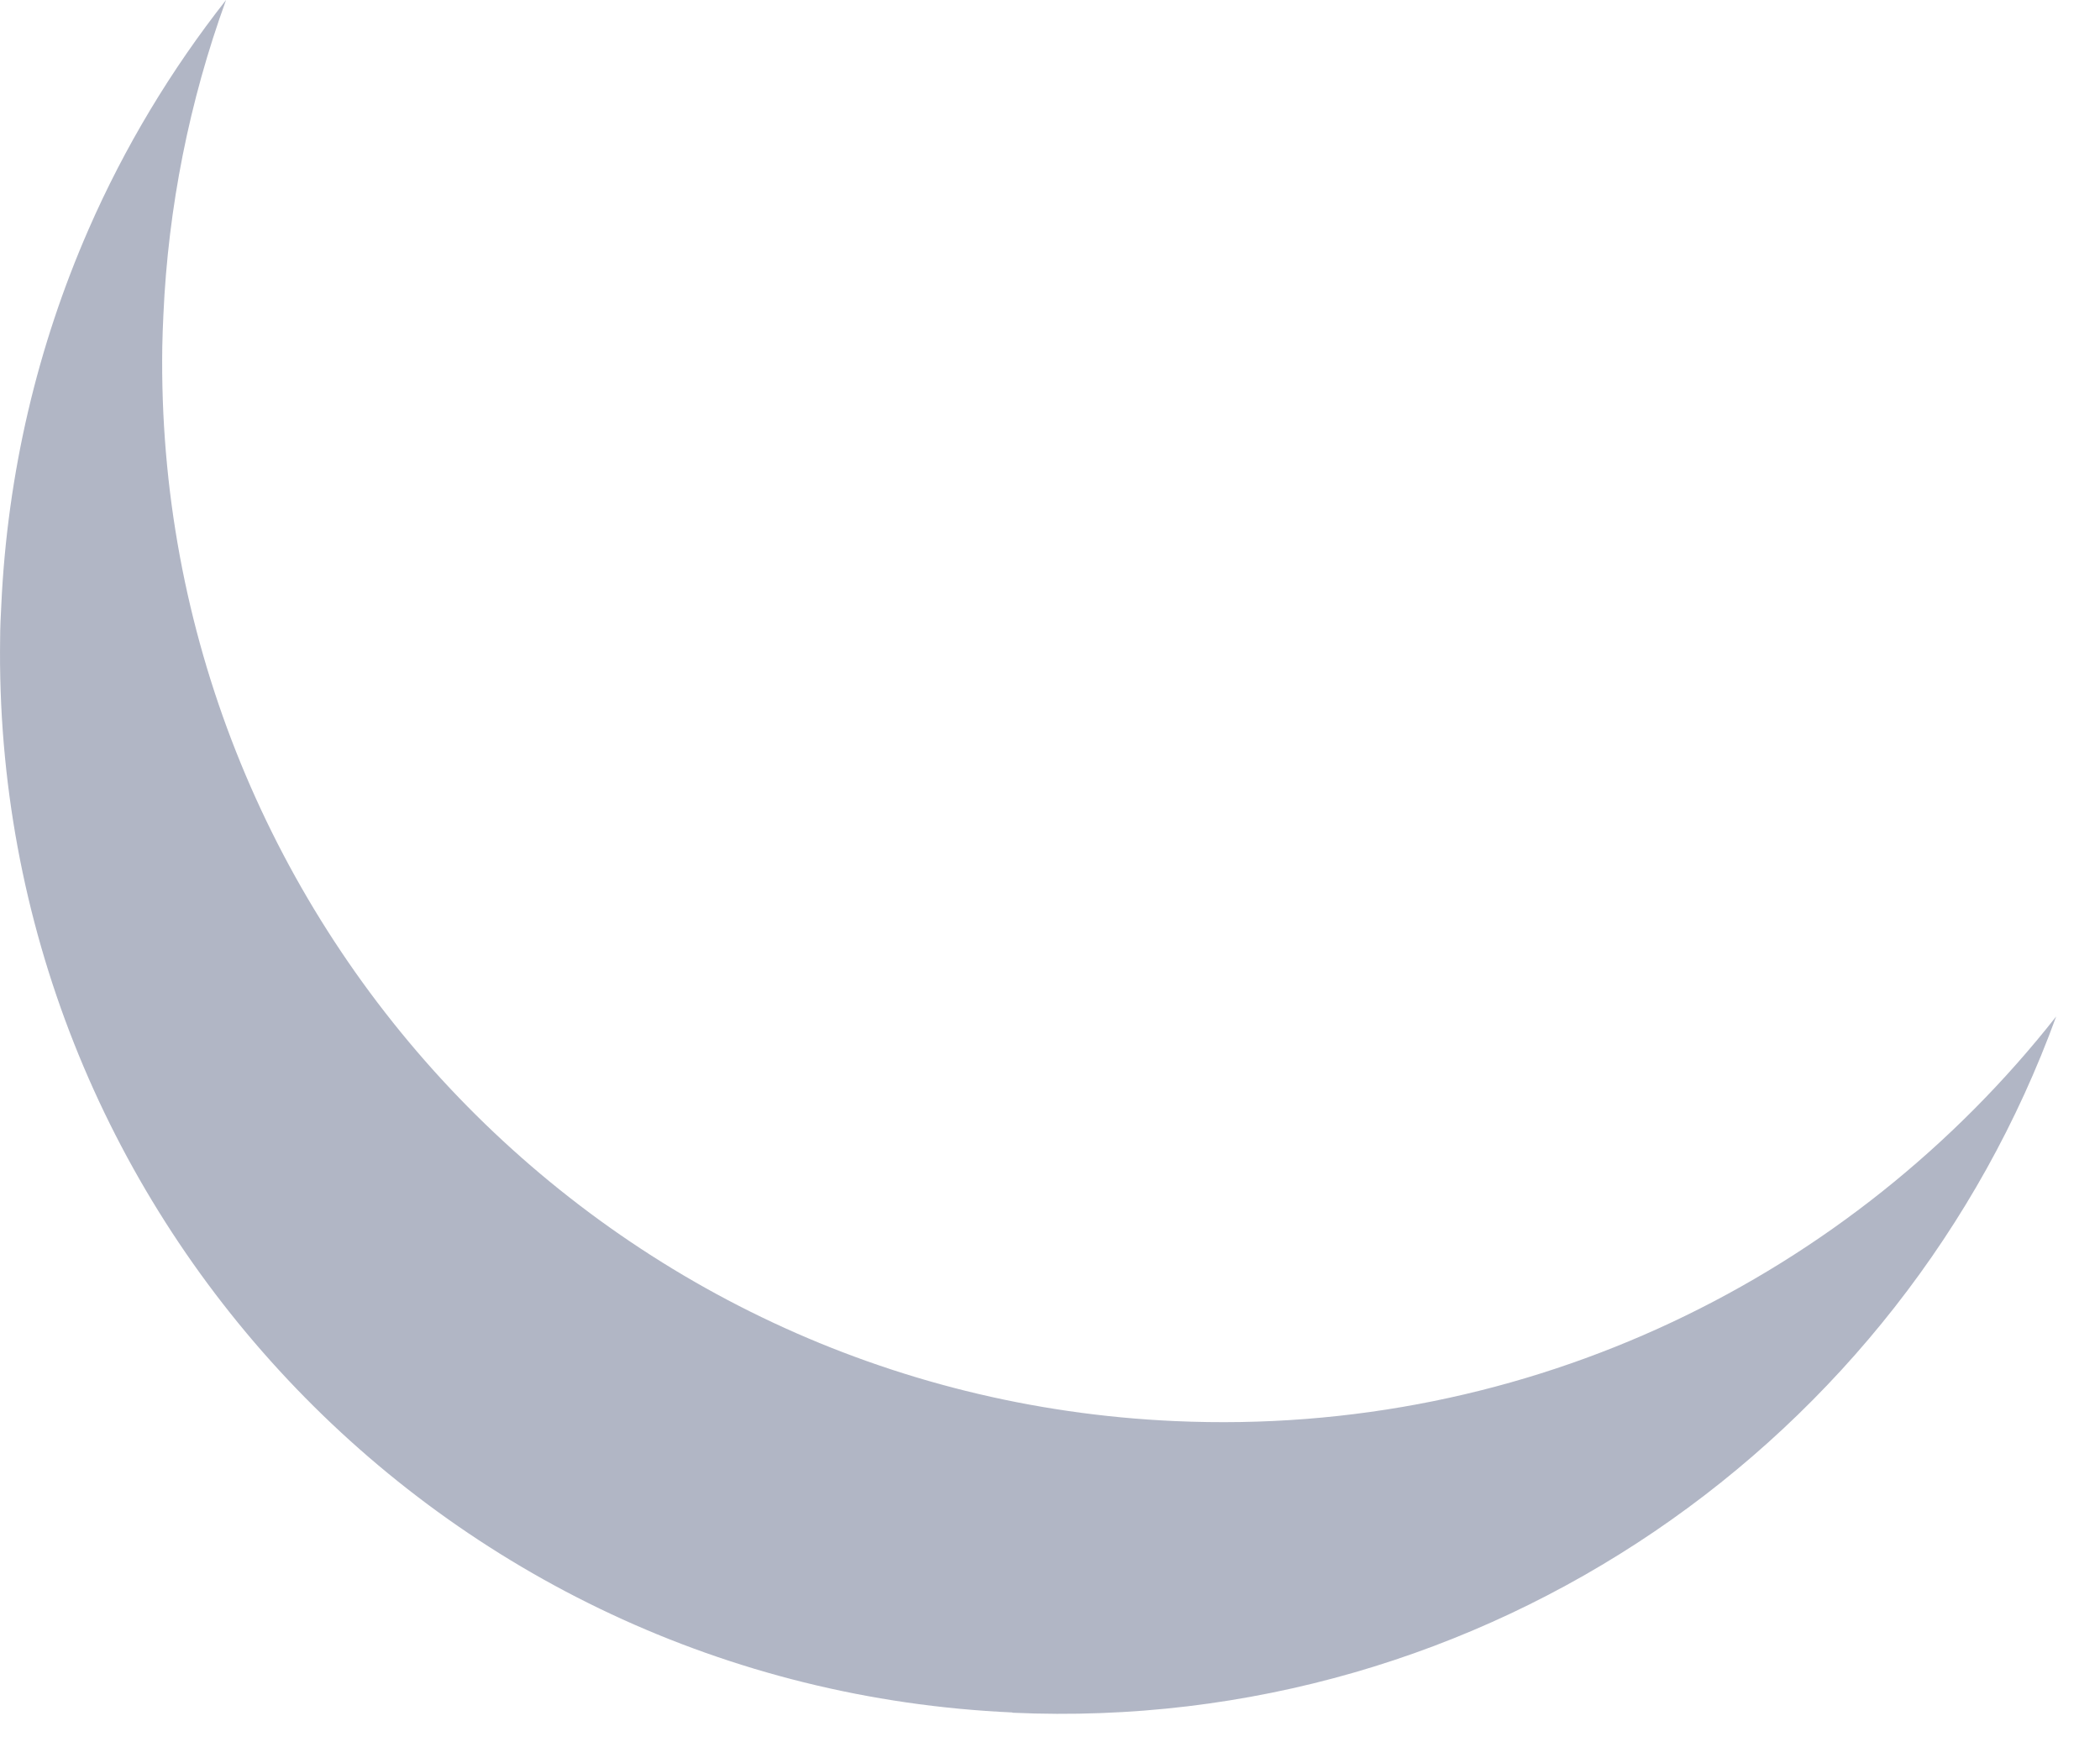
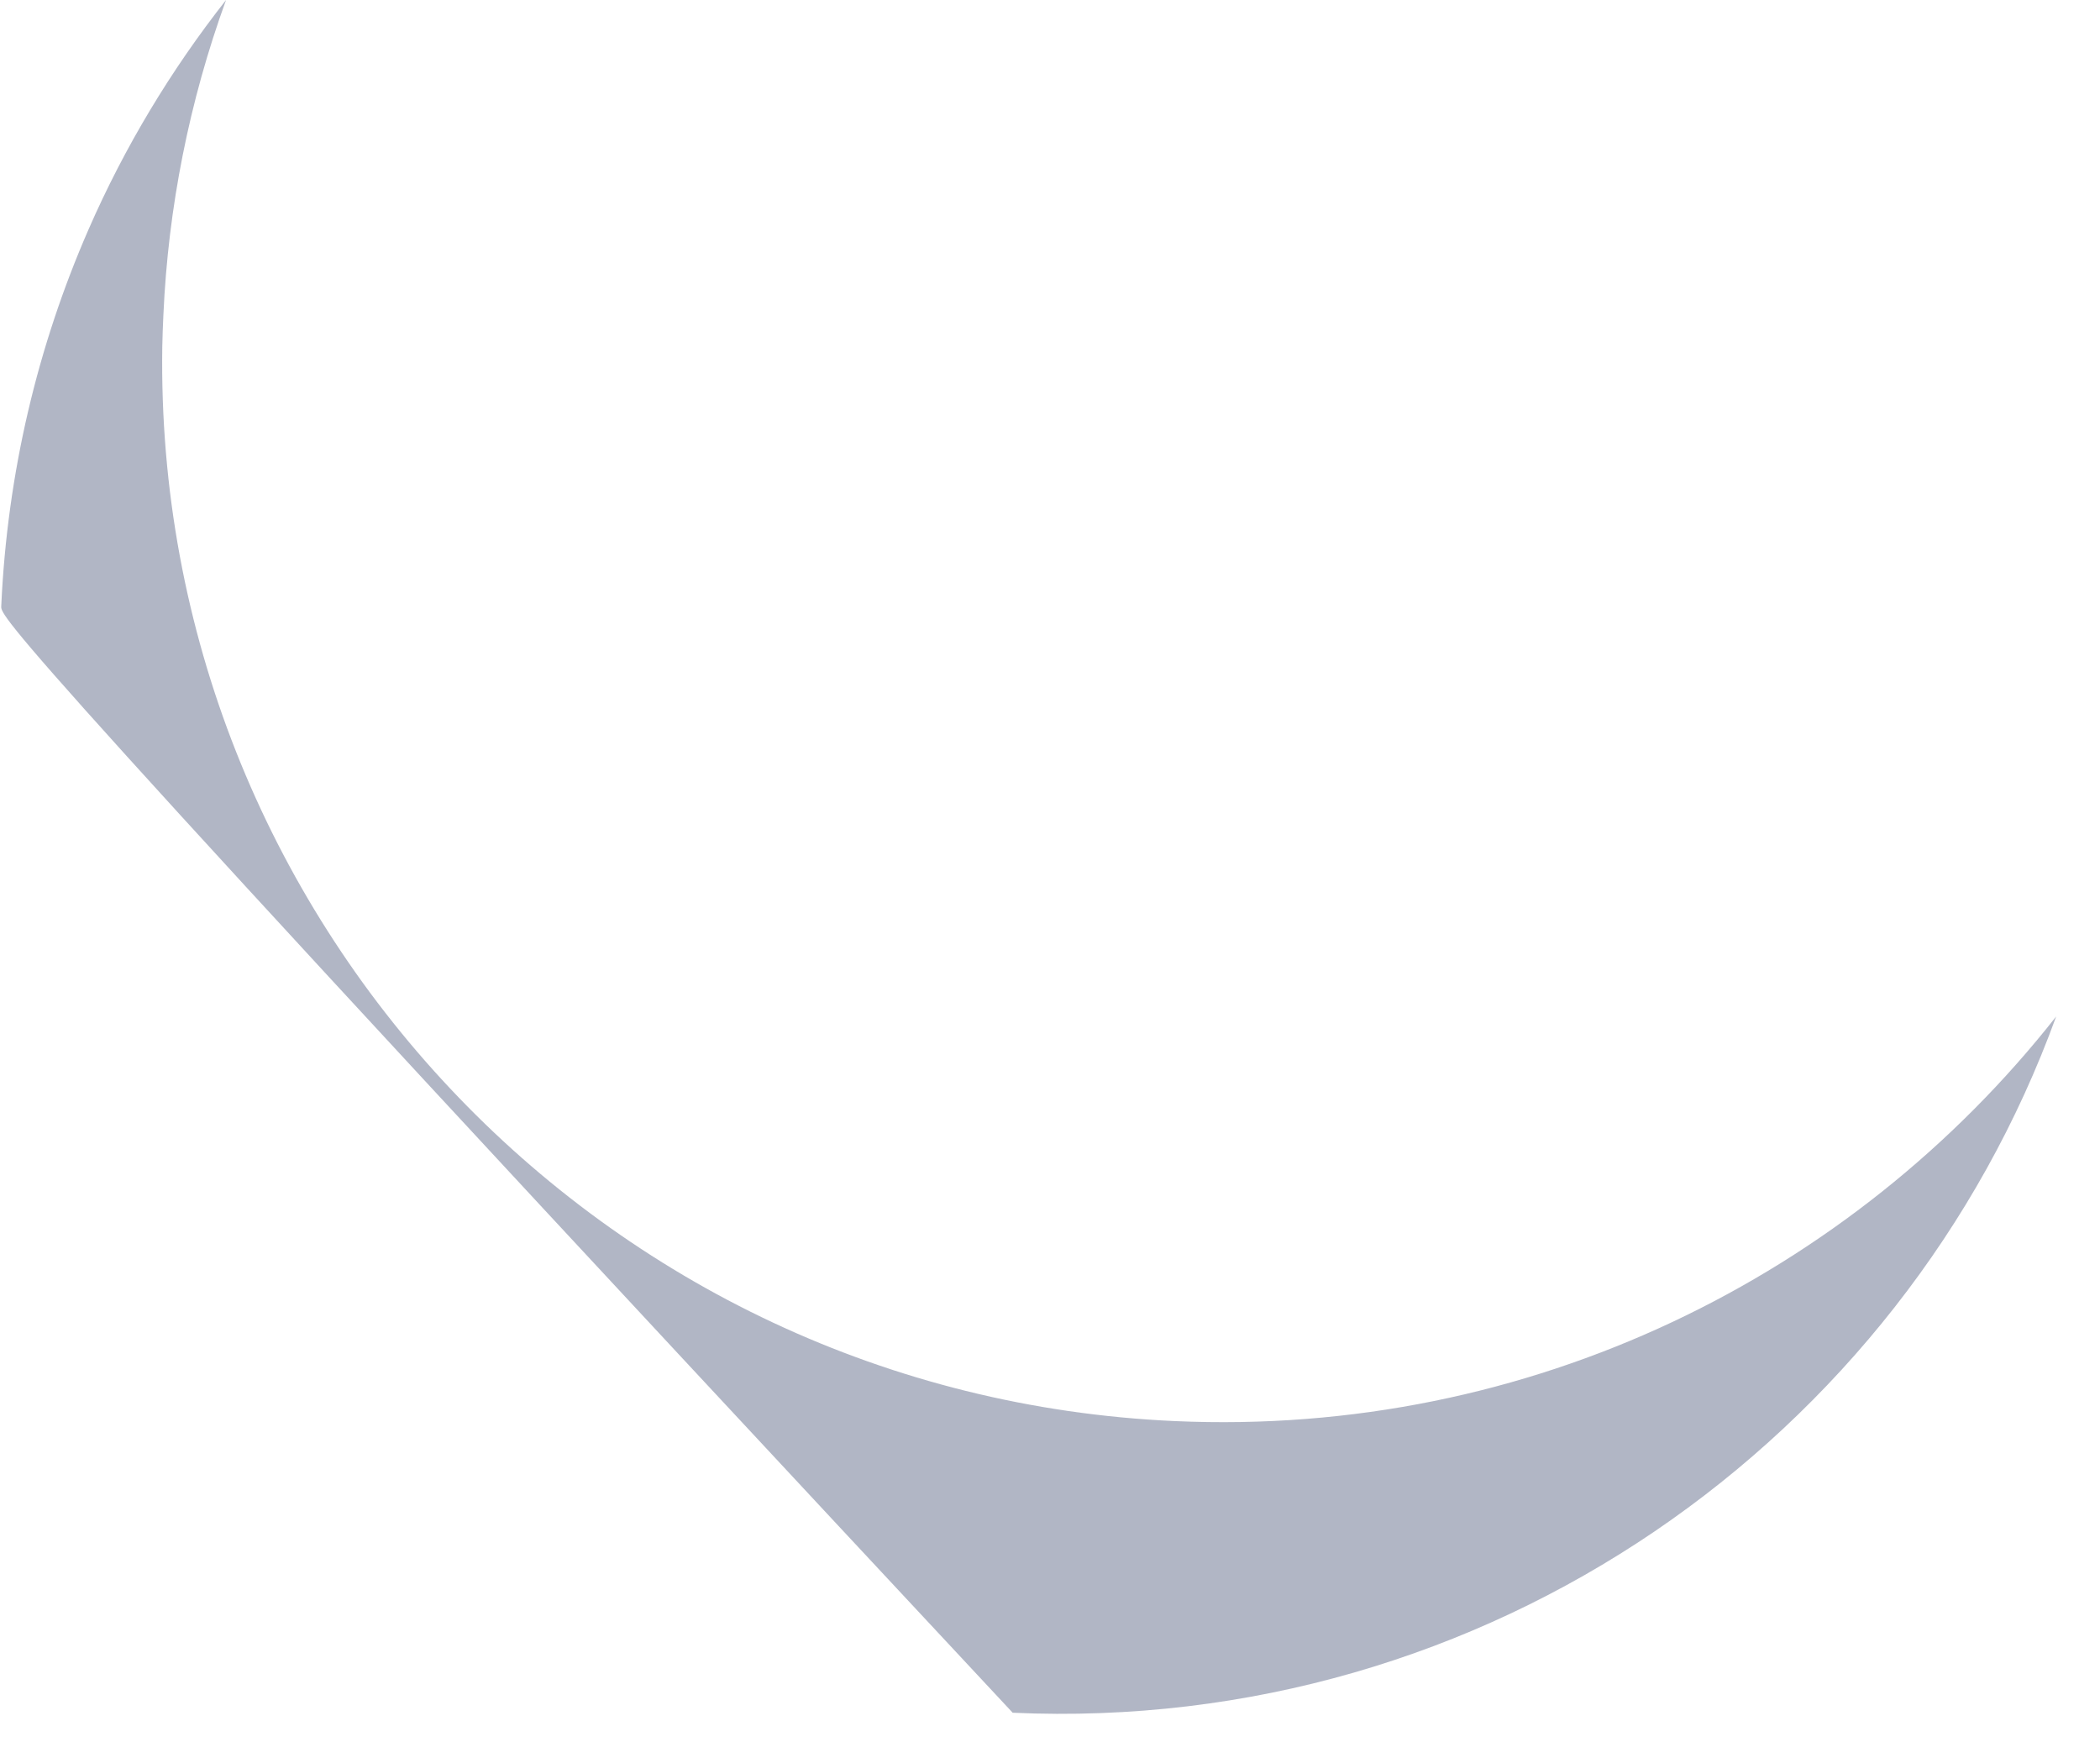
<svg xmlns="http://www.w3.org/2000/svg" fill="none" height="100%" overflow="visible" preserveAspectRatio="none" style="display: block;" viewBox="0 0 47 39" width="100%">
-   <path d="M22.659 38.33C9.814 37.754 -0.189 27.059 0.003 14.285C0.003 14.048 0.016 13.805 0.028 13.568C0.163 10.573 0.848 7.731 1.98 5.139C2.787 3.29 3.83 1.562 5.059 0C4.237 2.264 3.764 4.64 3.657 7.046C3.644 7.283 3.638 7.526 3.632 7.763C3.44 20.538 13.443 31.232 26.288 31.808C34.243 32.166 41.449 28.563 46.019 22.752C42.569 32.237 33.276 38.816 22.659 38.336V38.33Z" fill="#223059" id="Vector" opacity="0.35" />
+   <path d="M22.659 38.33C0.003 14.048 0.016 13.805 0.028 13.568C0.163 10.573 0.848 7.731 1.98 5.139C2.787 3.29 3.83 1.562 5.059 0C4.237 2.264 3.764 4.64 3.657 7.046C3.644 7.283 3.638 7.526 3.632 7.763C3.44 20.538 13.443 31.232 26.288 31.808C34.243 32.166 41.449 28.563 46.019 22.752C42.569 32.237 33.276 38.816 22.659 38.336V38.33Z" fill="#223059" id="Vector" opacity="0.35" />
</svg>